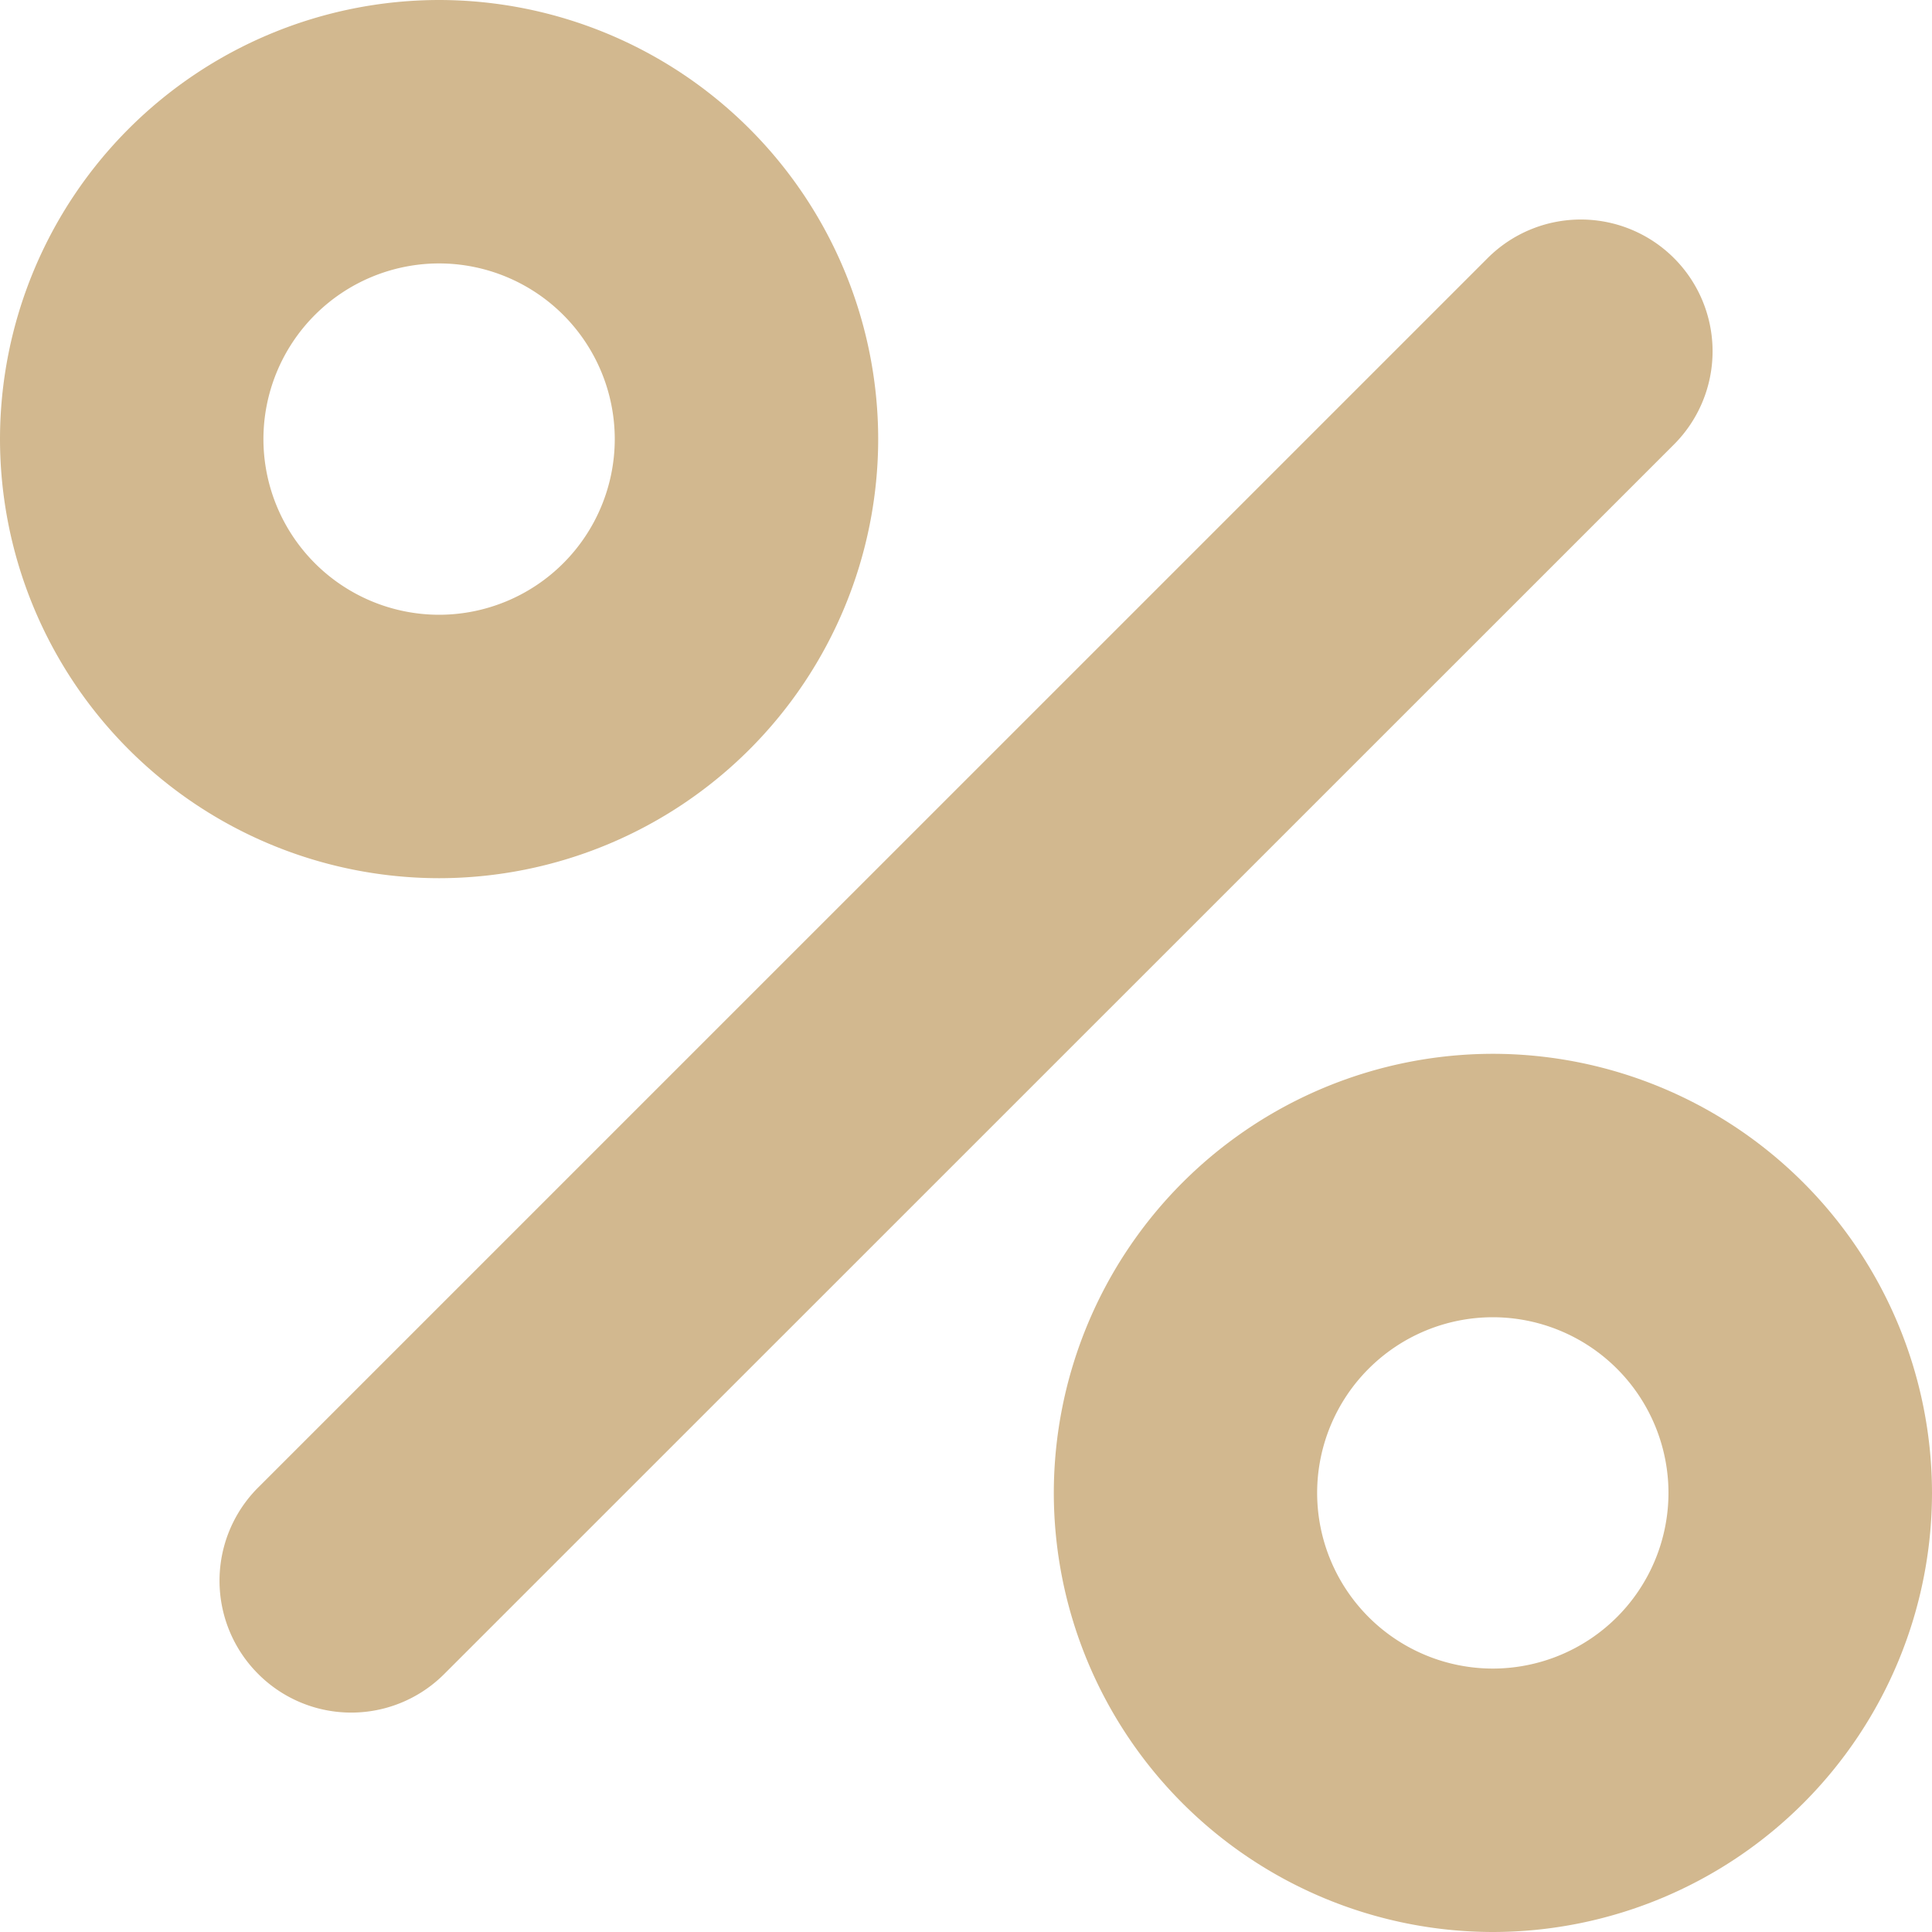
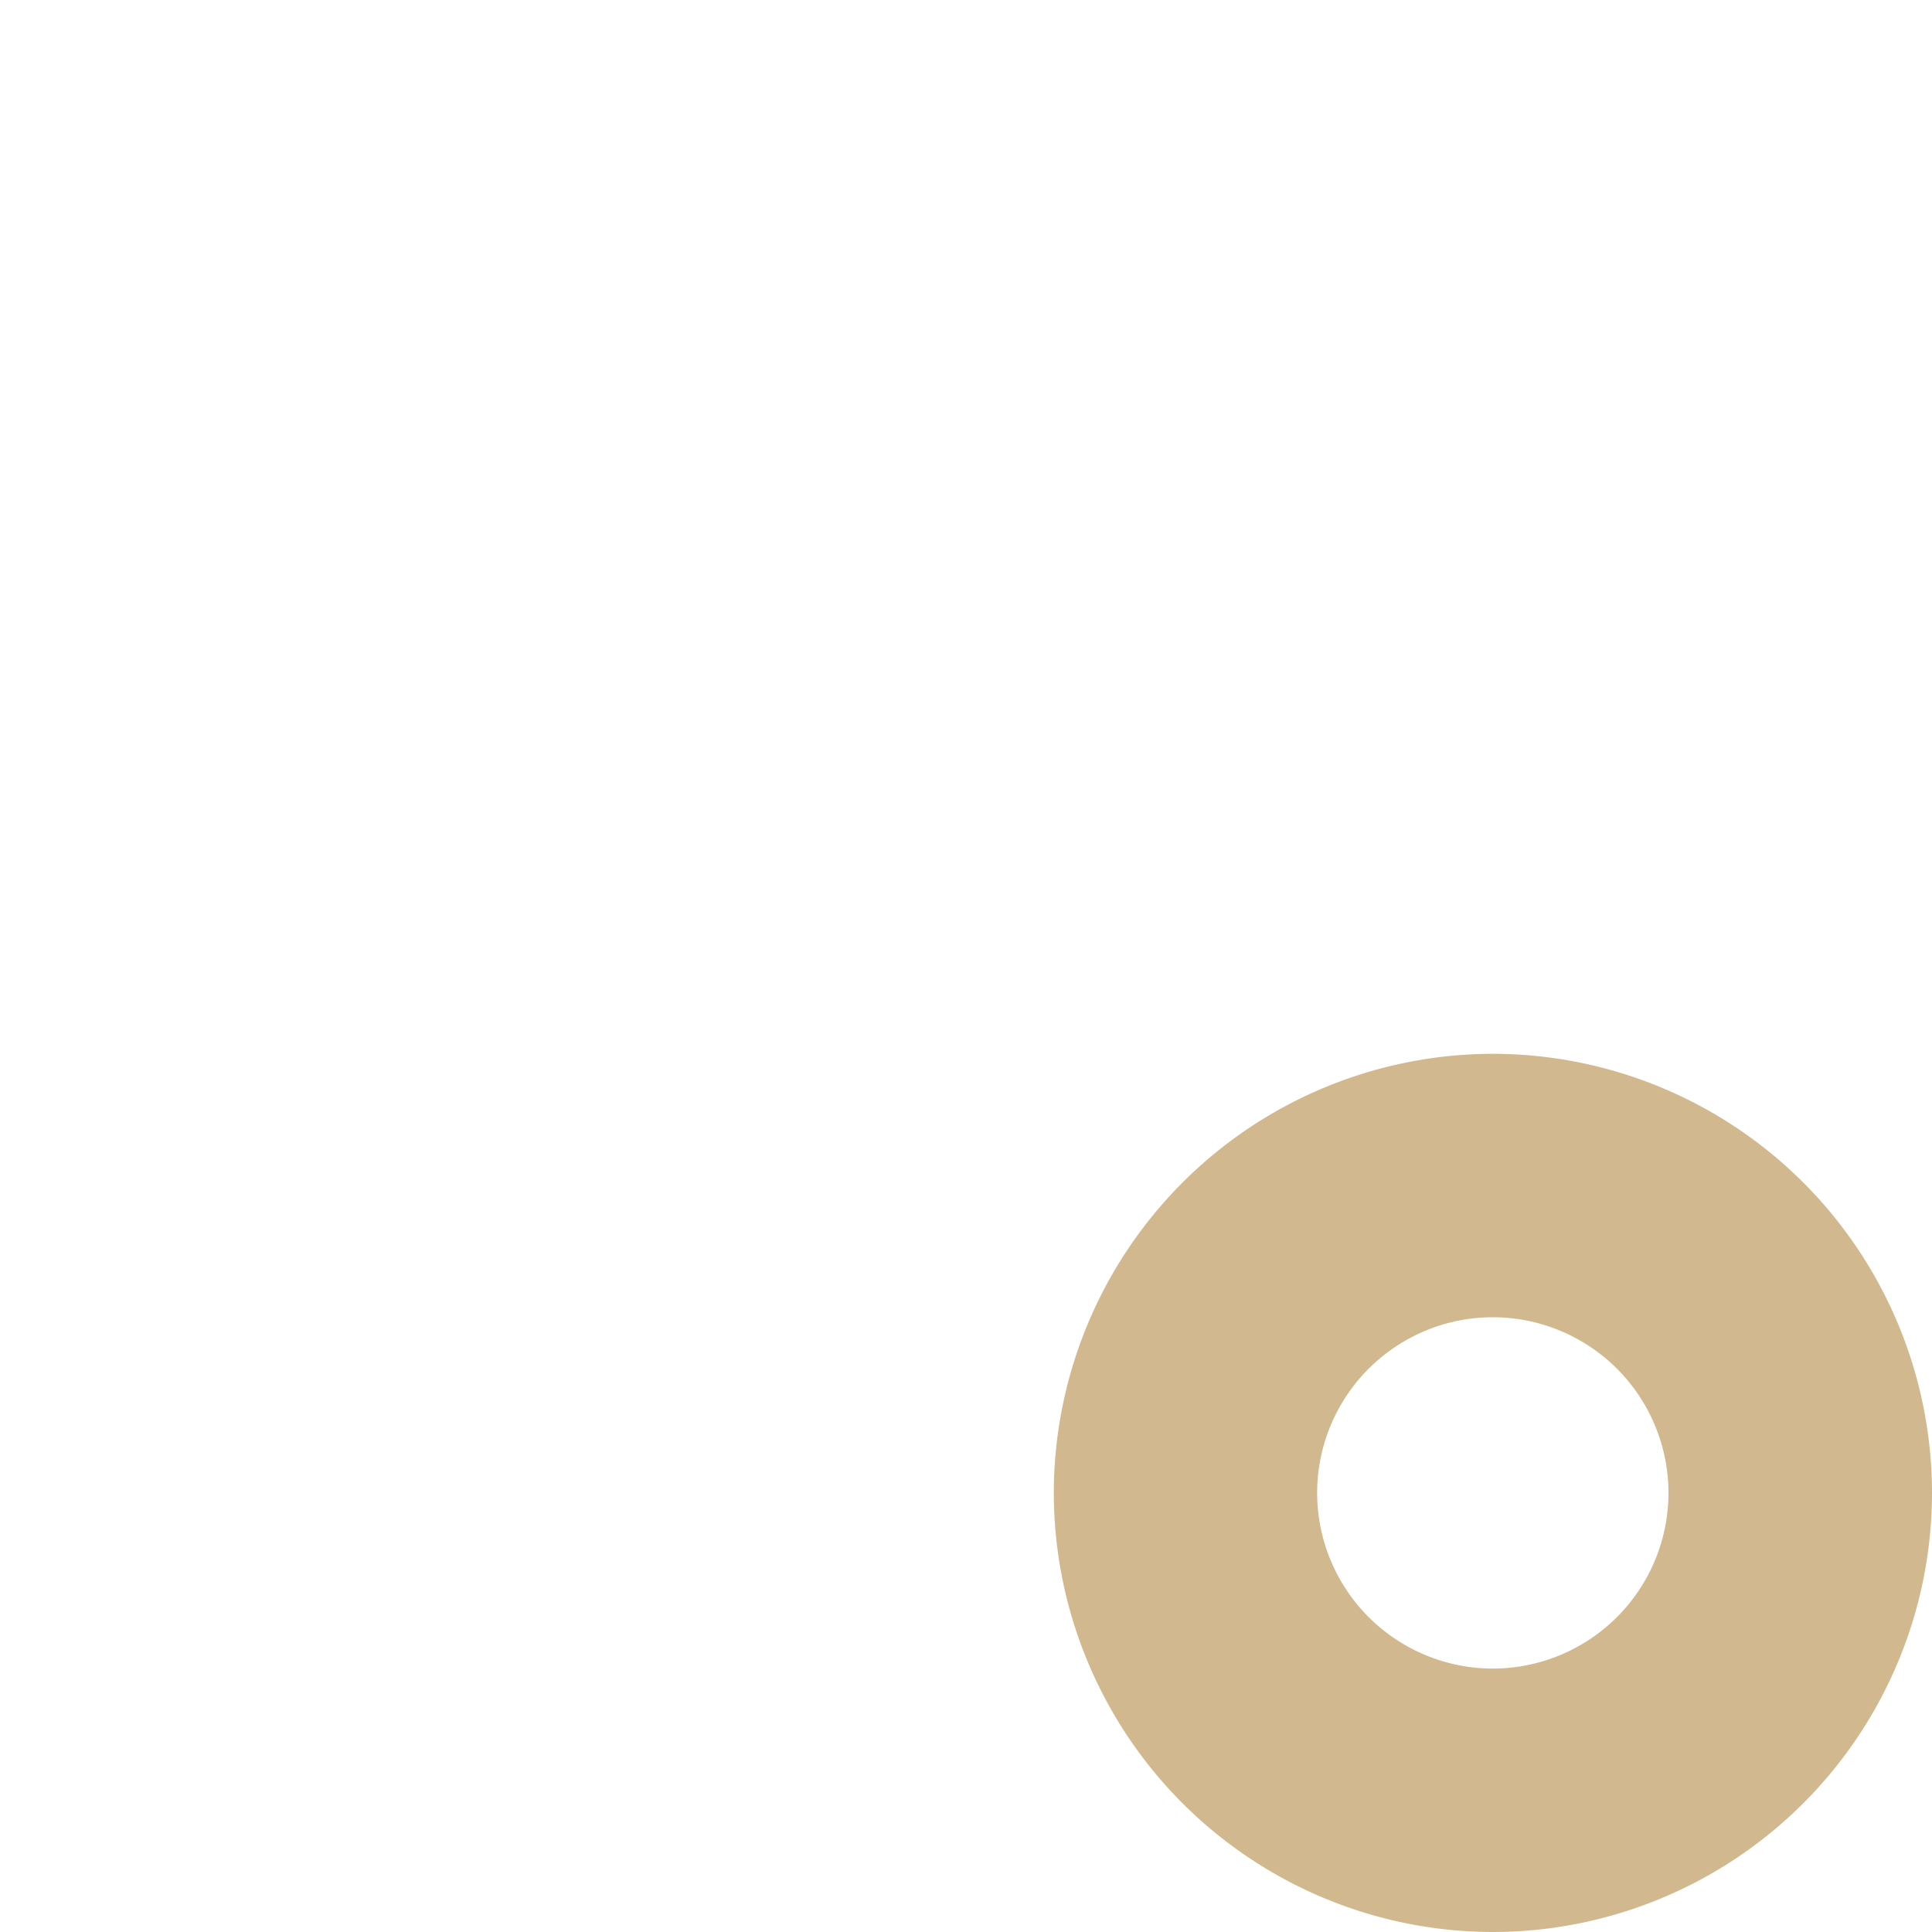
<svg xmlns="http://www.w3.org/2000/svg" width="20" height="20" viewBox="0 0 20 20" fill="none">
  <path fill-rule="evenodd" clip-rule="evenodd" d="M15.455 20a4.55 4.55 0 0 1-4.546-4.546 4.55 4.55 0 0 1 4.545-4.545A4.55 4.55 0 0 1 20 15.454 4.55 4.55 0 0 1 15.454 20m-1.819-4.546a1.82 1.82 0 0 1 1.819-1.818 1.82 1.82 0 0 1 1.818 1.819 1.82 1.82 0 0 1-1.819 1.818 1.82 1.82 0 0 1-1.818-1.819" fill="#D2B88F" />
-   <path d="M4.6 17.328a1.36 1.36 0 0 1-1.928 0 1.364 1.364 0 0 1 0-1.929L15.4 2.672a1.364 1.364 0 0 1 1.929 1.929z" fill="#D2B88F" />
-   <path fill-rule="evenodd" clip-rule="evenodd" d="M0 4.545A4.55 4.55 0 0 1 4.545 0a4.55 4.55 0 0 1 4.546 4.545 4.55 4.55 0 0 1-4.546 4.546A4.55 4.55 0 0 1 0 4.545m2.727 0a1.82 1.82 0 0 1 1.818-1.818 1.82 1.82 0 0 1 1.819 1.818 1.82 1.82 0 0 1-1.819 1.819 1.82 1.82 0 0 1-1.818-1.819" fill="#D2B88F" />
</svg>